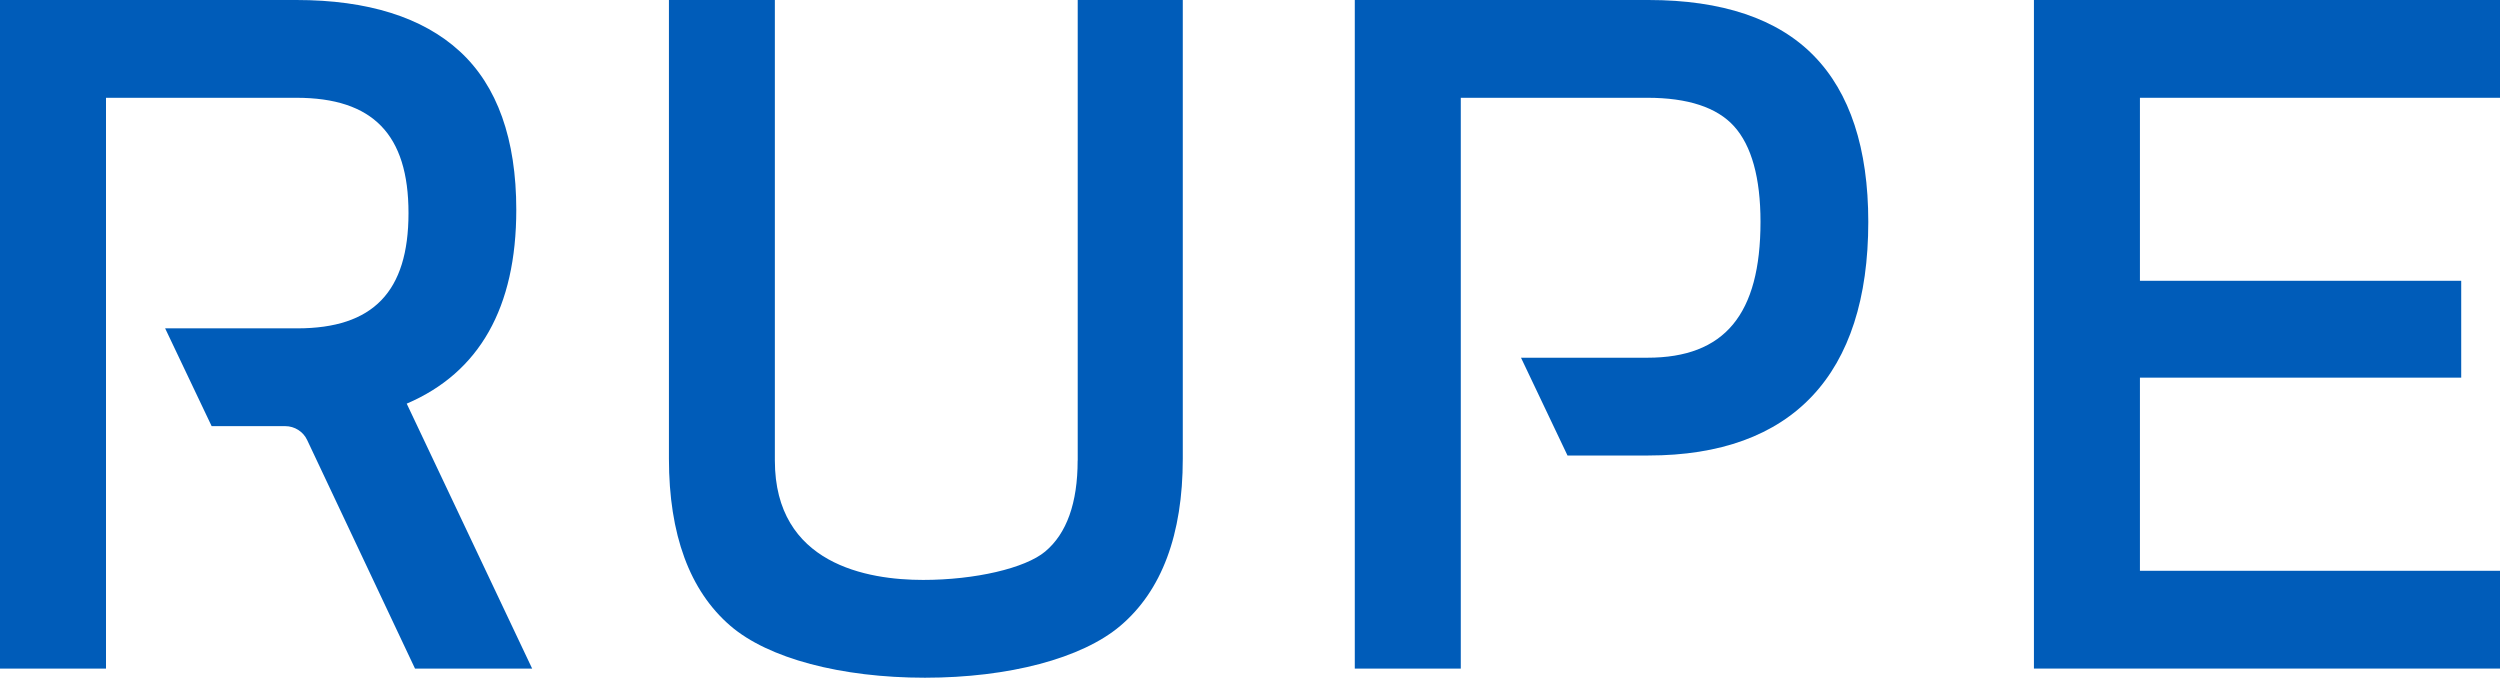
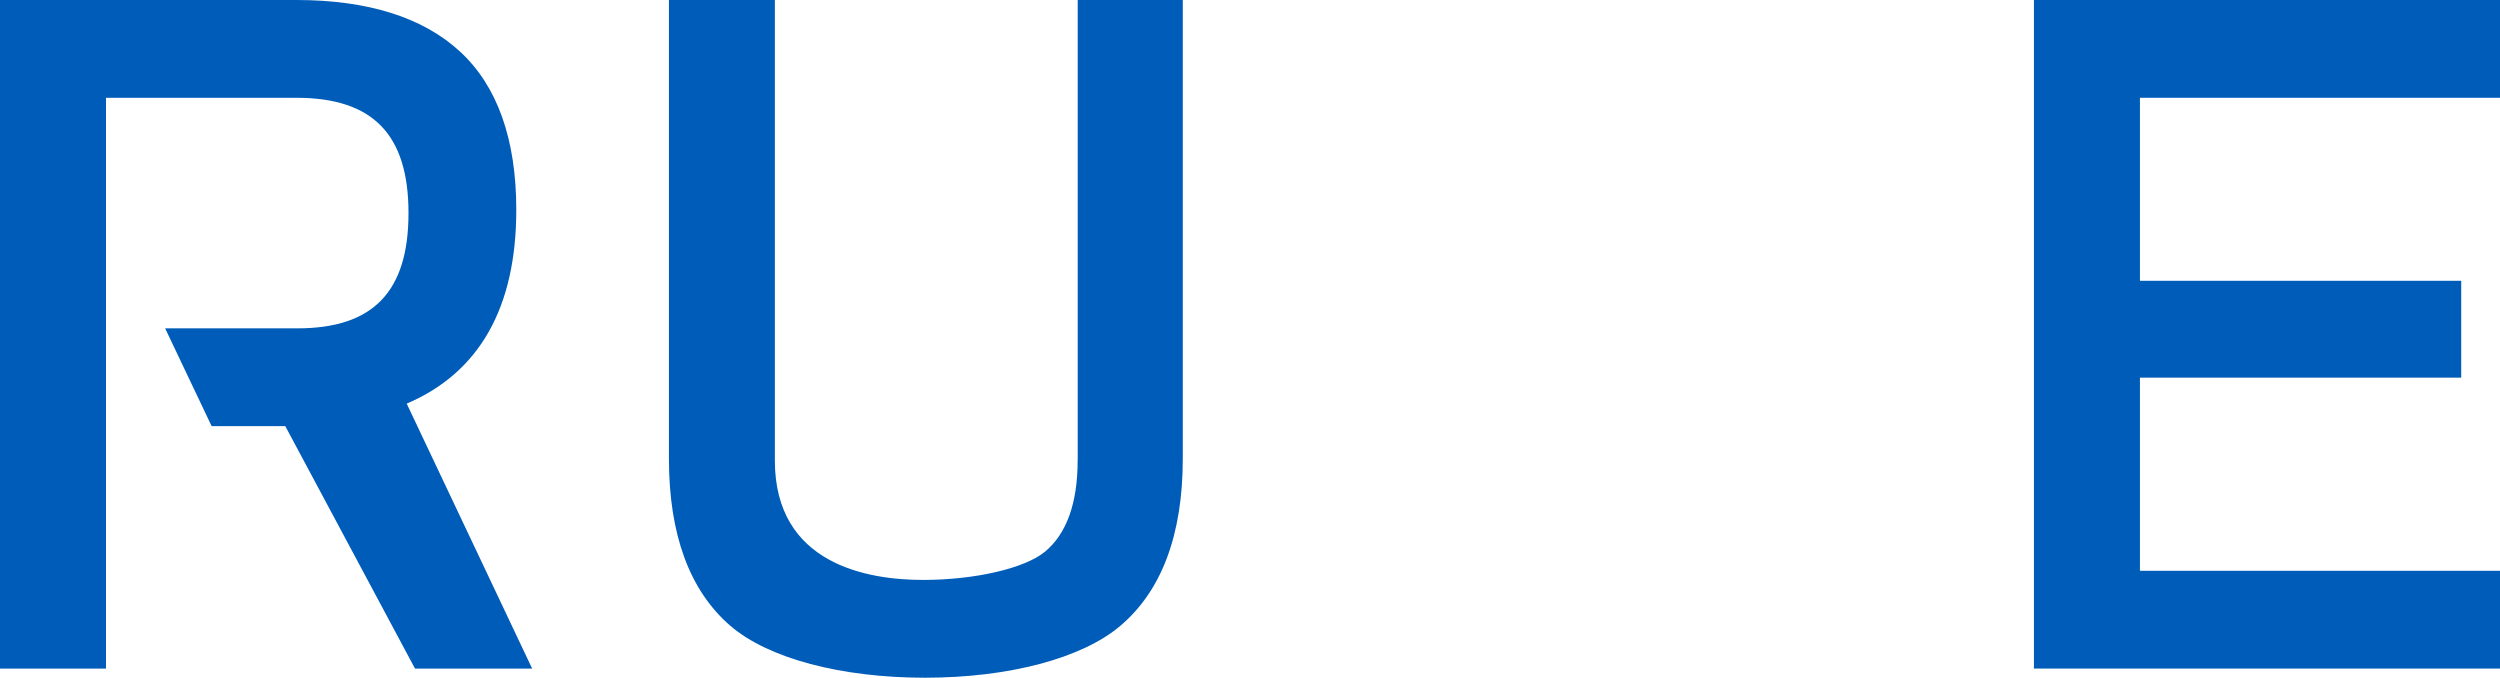
<svg xmlns="http://www.w3.org/2000/svg" version="1.1" id="Layer_1" x="0px" y="0px" viewBox="0 0 350 94.88" style="enable-background:new 0 0 350 94.88;" xml:space="preserve">
  <style type="text/css">
	.st0{fill:#005CB9;}
</style>
  <g>
    <g>
-       <path class="st0" d="M72.28,29.38c0-9.9-2.66-17.37-7.91-22.19C59.18,2.42,51.48,0,41.49,0H0v93.6h14.84V13.69h26.65    c10.71,0,15.7,5.13,15.7,16.14s-4.95,16.14-15.57,16.14h-18.5l6.51,13.69h10.31c1.3,0,2.51,0.76,3.06,1.94L58.1,93.6h16.4    L56.94,56.51C67.12,52.16,72.28,43.05,72.28,29.38z" />
+       <path class="st0" d="M72.28,29.38c0-9.9-2.66-17.37-7.91-22.19C59.18,2.42,51.48,0,41.49,0H0v93.6h14.84V13.69h26.65    c10.71,0,15.7,5.13,15.7,16.14s-4.95,16.14-15.57,16.14h-18.5l6.51,13.69h10.31L58.1,93.6h16.4    L56.94,56.51C67.12,52.16,72.28,43.05,72.28,29.38z" />
      <path class="st0" d="M150.87,64.47c0,5.94-1.53,10.23-4.55,12.75c-2.8,2.34-9.83,3.97-17.09,3.97c-7.75,0-20.75-2.17-20.75-16.72    V0H93.65v64.22c0,10.62,2.9,18.49,8.61,23.4c5.29,4.55,15.47,7.26,27.23,7.26c11.75,0,21.97-2.71,27.34-7.25    c5.81-4.91,8.76-12.79,8.76-23.42V0h-14.71V64.47z" />
      <polygon class="st0" points="350,13.69 350,0 284.75,0 284.75,93.6 350,93.6 350,79.91 299.59,79.91 299.59,52.87 344.57,52.87     344.57,39.31 299.59,39.31 299.59,13.69   " />
-       <path class="st0" d="M230.78,0h-41.11v93.6h14.84V13.69h26.14c5.64,0,9.72,1.34,12.11,3.98c2.46,2.72,3.71,7.22,3.71,13.38    c0,12.98-5.03,19.03-15.82,19.03h-17.71l6.51,13.69h11.32c20.14,0,30.79-11.31,30.79-32.71c0-10.28-2.57-18.1-7.63-23.26    C248.87,2.62,241.08,0,230.78,0z" />
    </g>
  </g>
</svg>